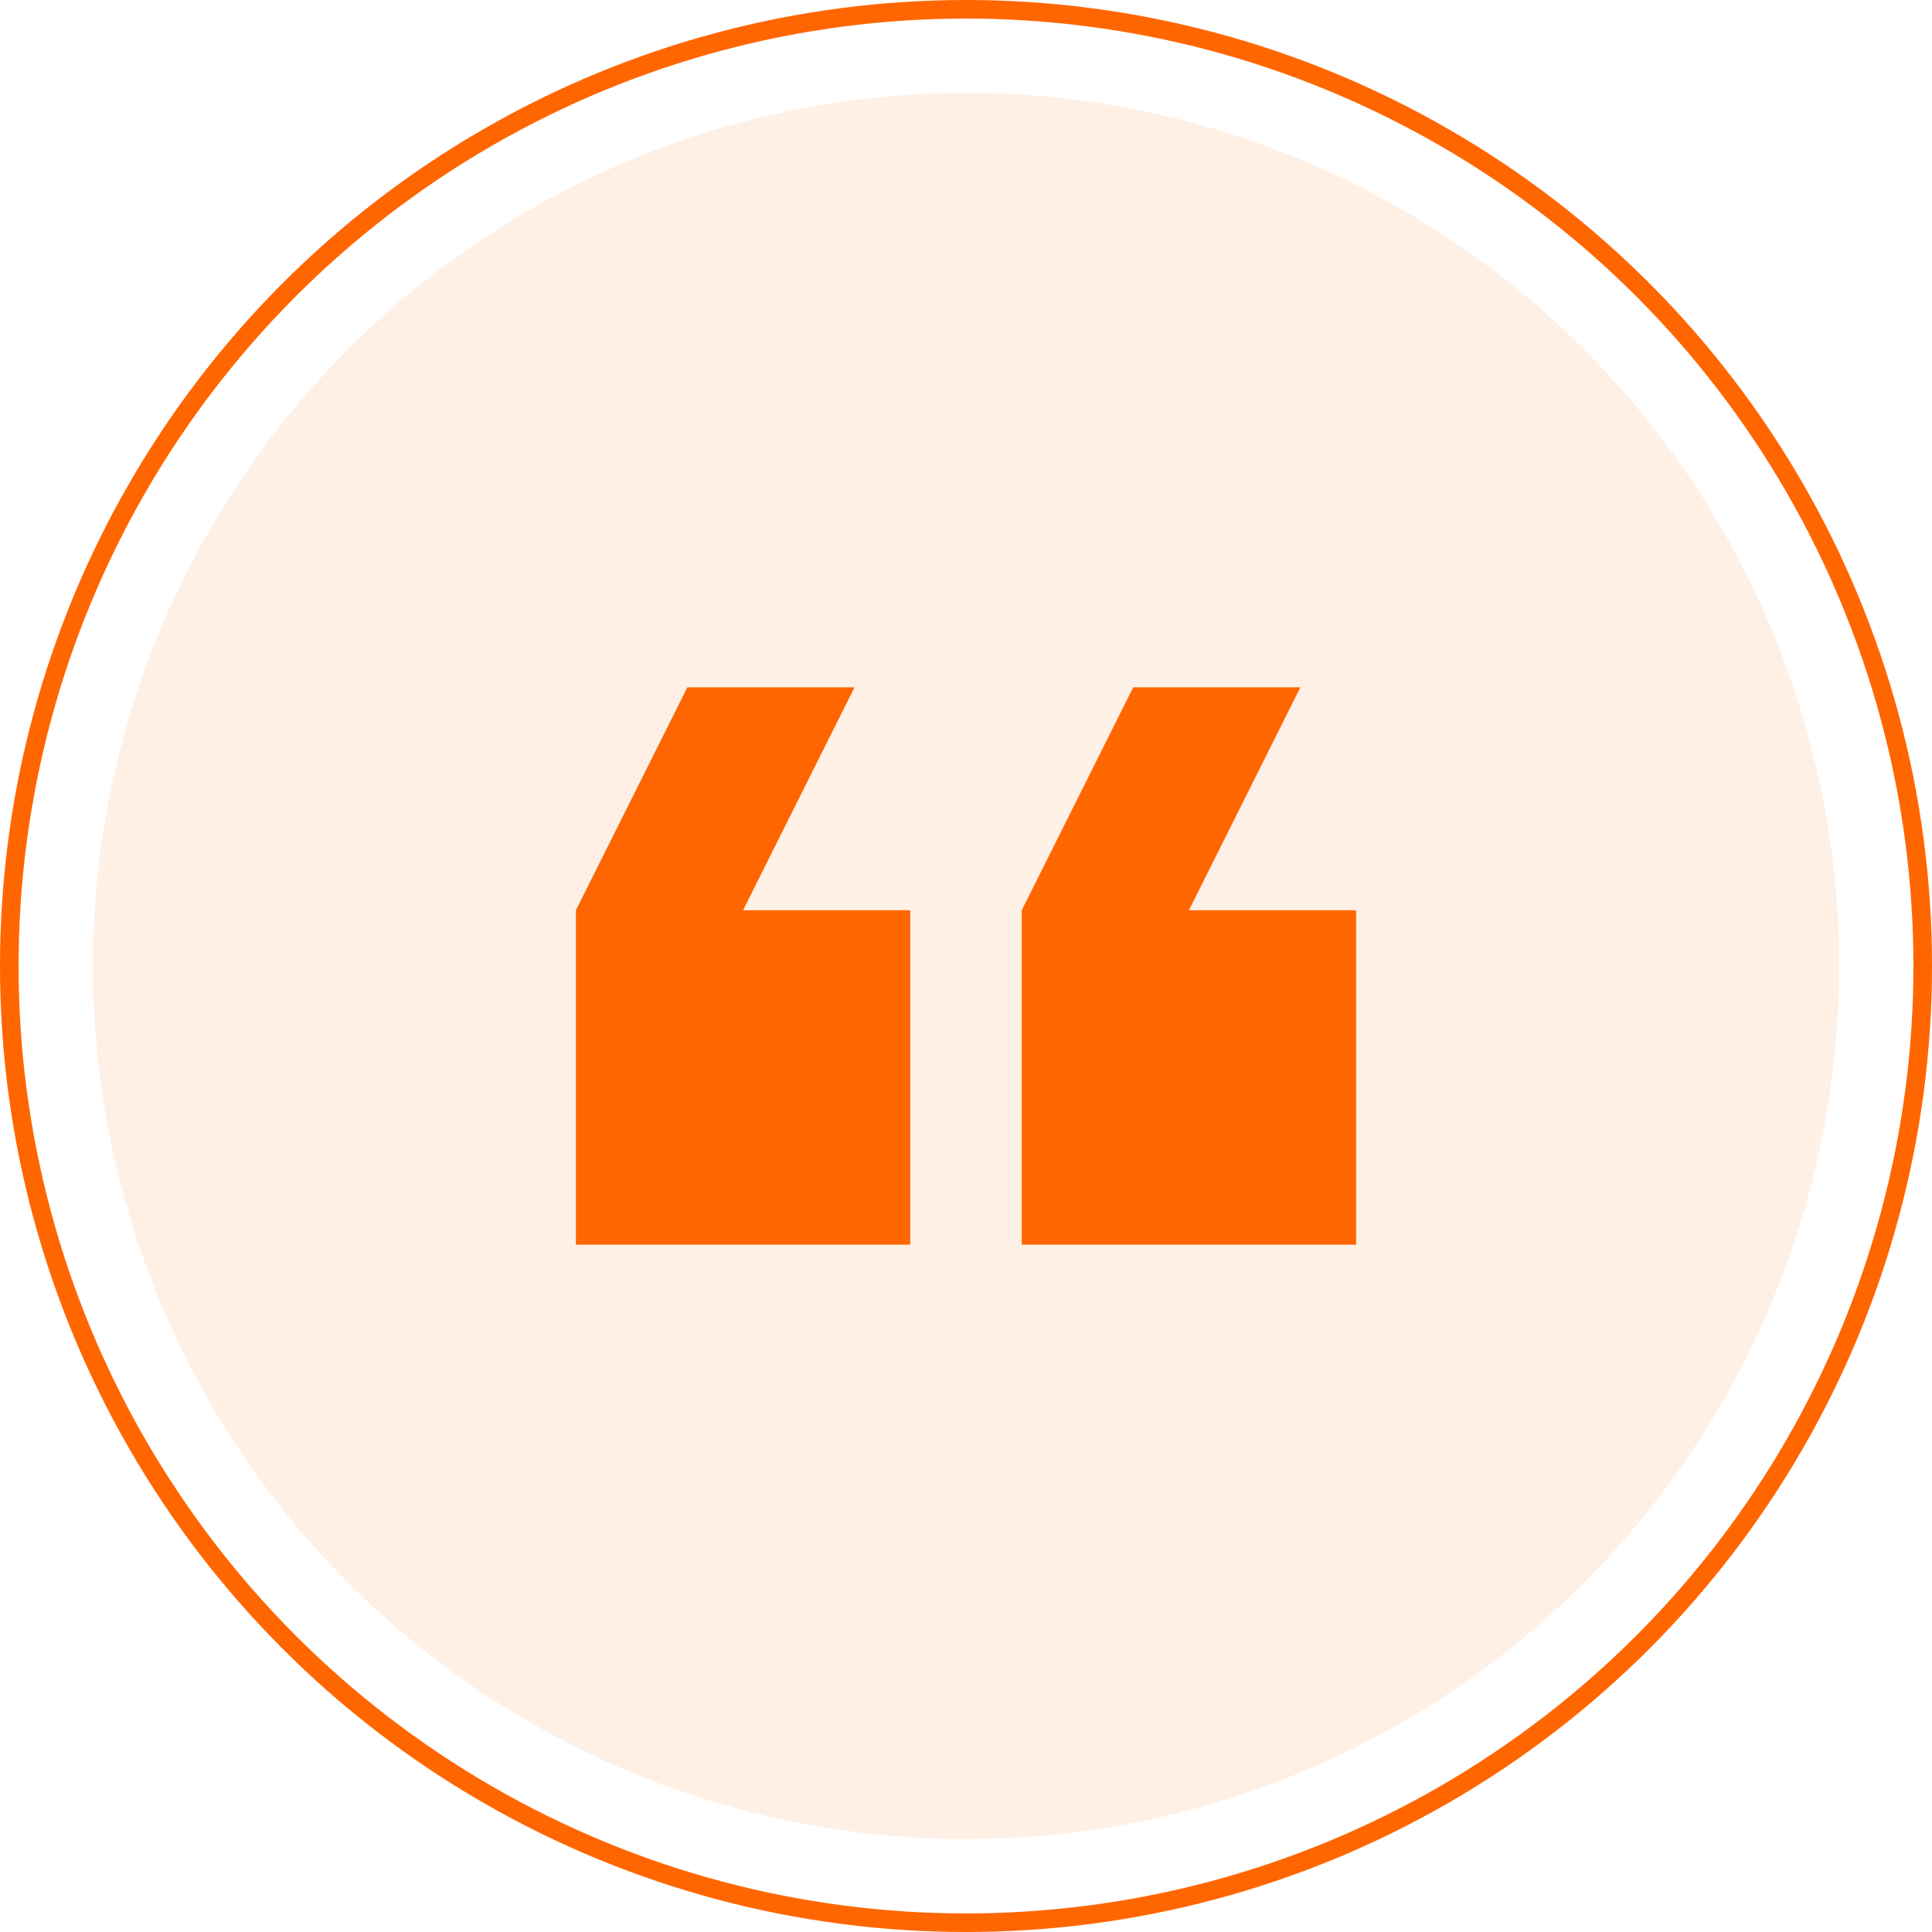
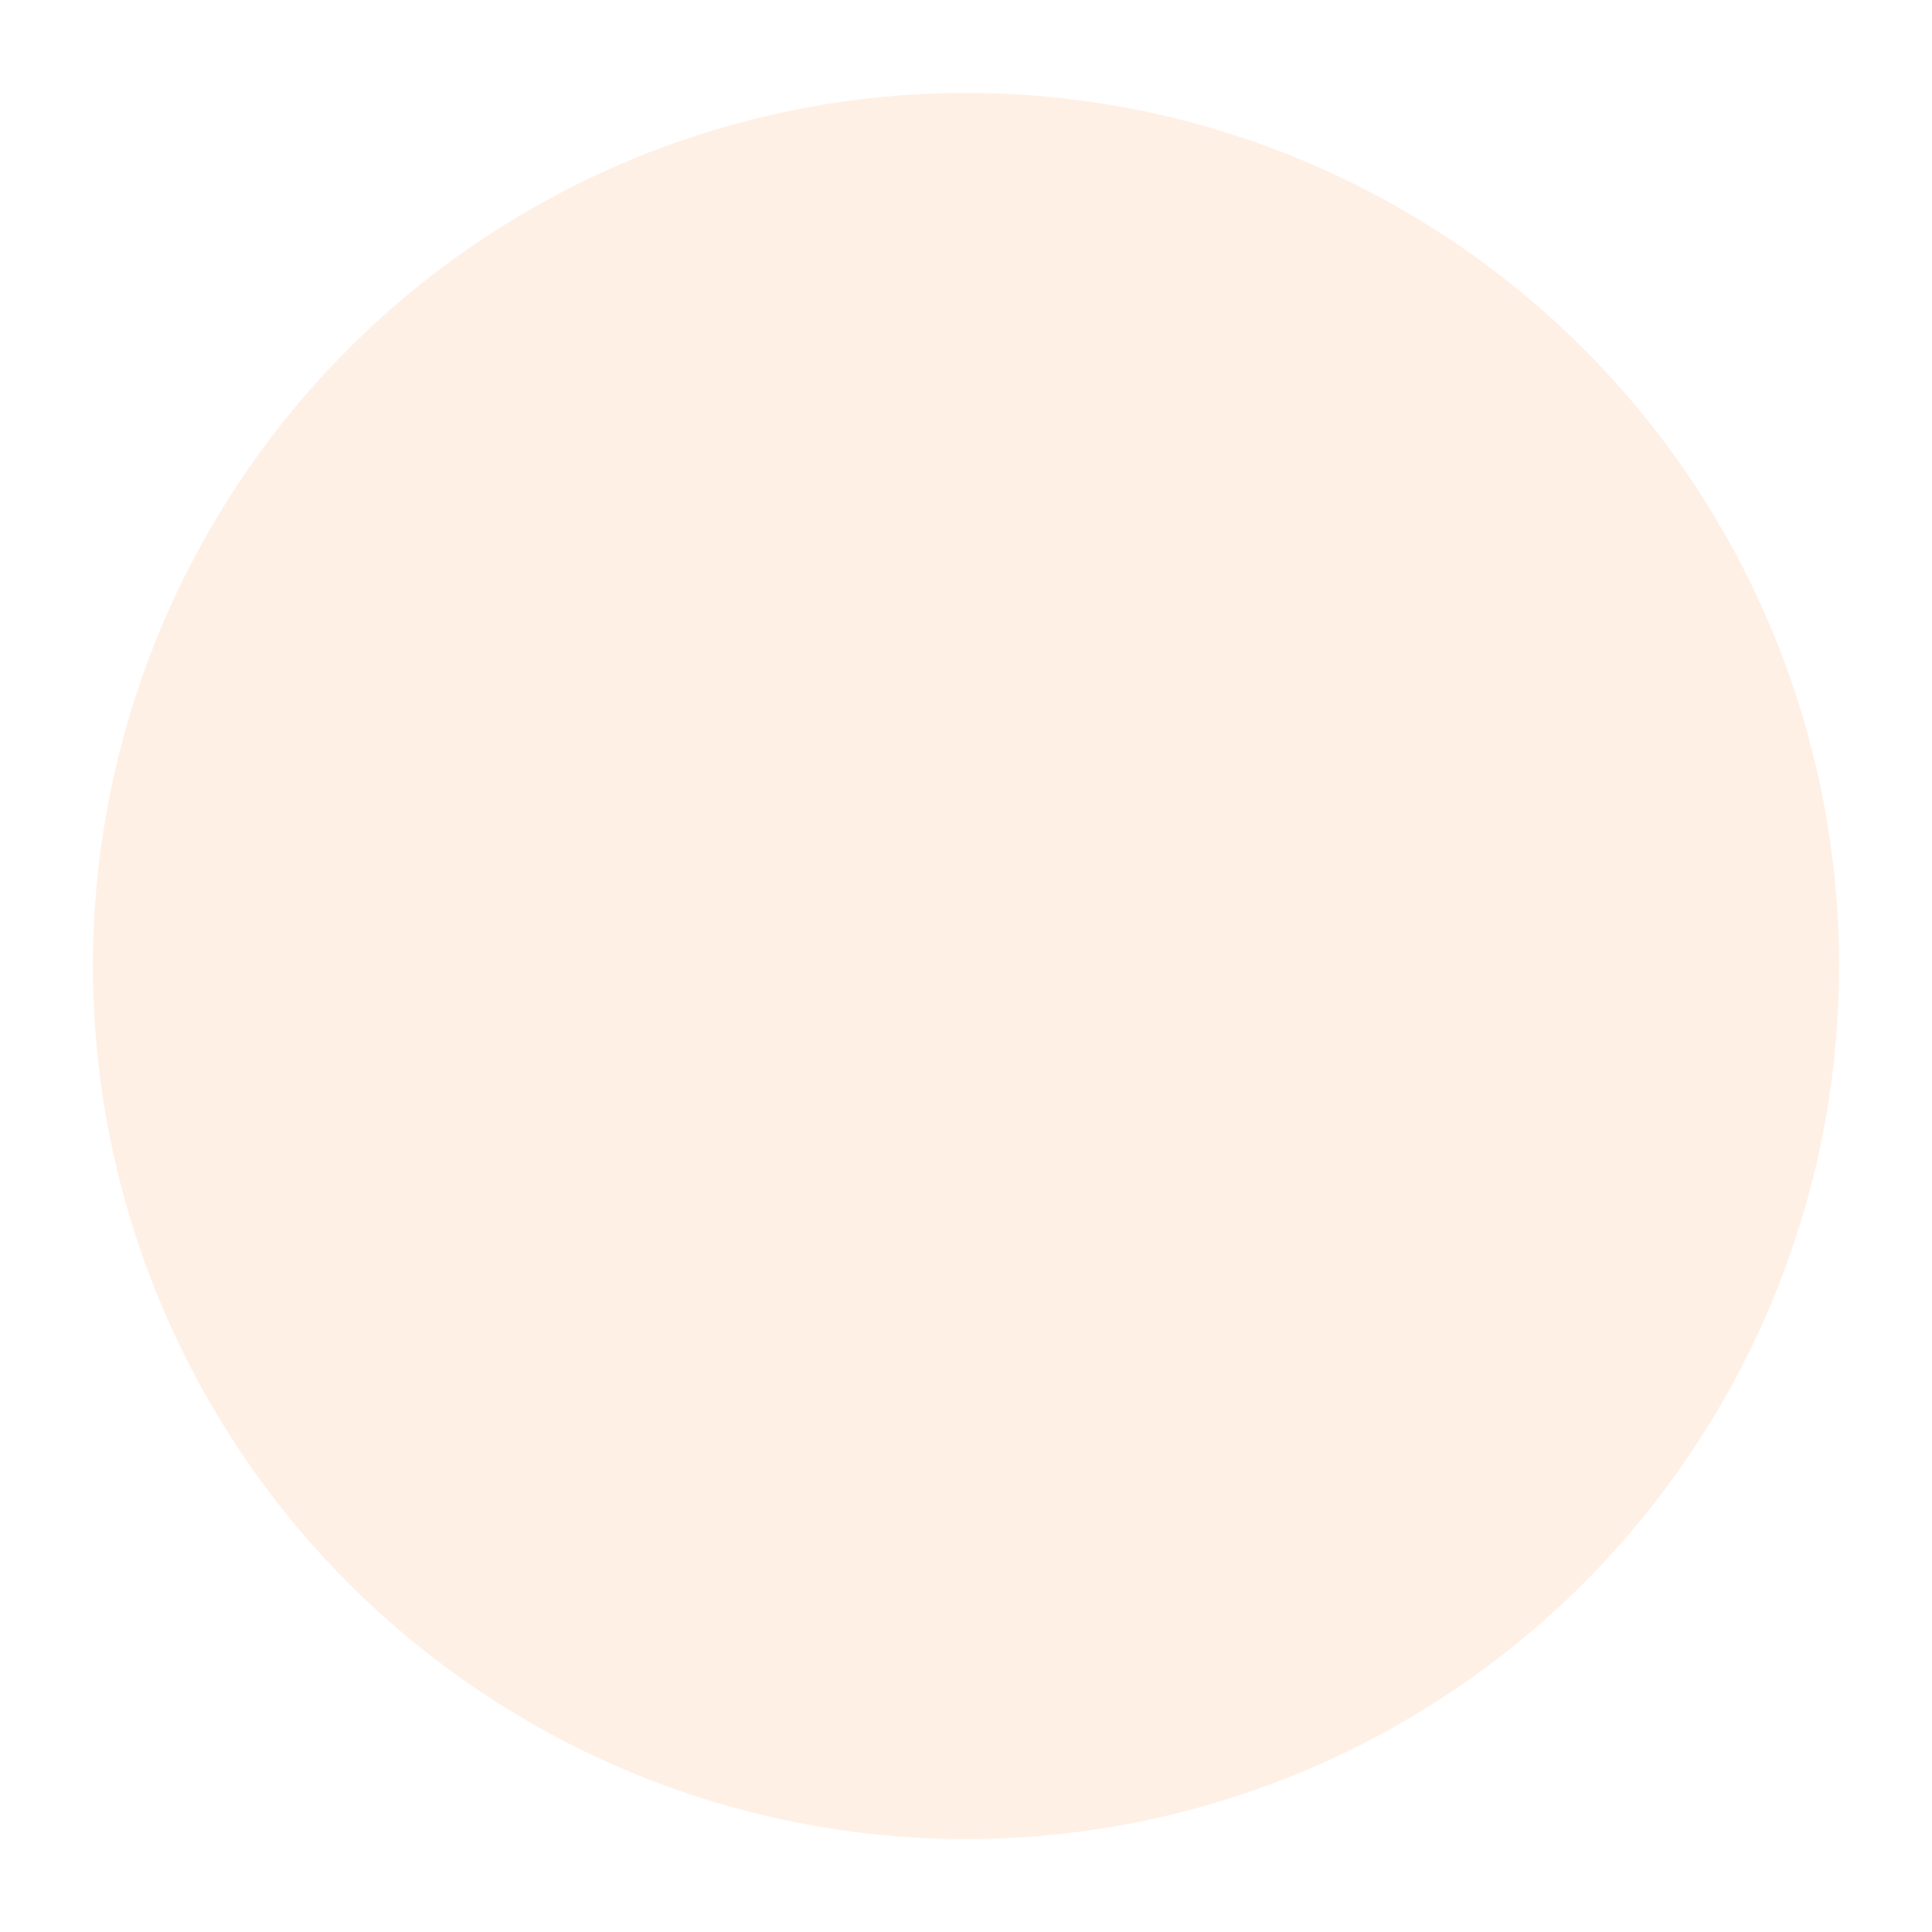
<svg xmlns="http://www.w3.org/2000/svg" width="104" height="104" viewBox="0 0 104 104" fill="none">
-   <path d="M70 37H61L55 49V67H73V49H64L70 37ZM46 37H37L31 49V67H49V49H40L46 37Z" fill="#FF6600" />
  <circle opacity="0.1" cx="52" cy="52" r="47" fill="#FF6600" />
-   <circle cx="52" cy="52" r="51.5" stroke="#FF6600" />
</svg>